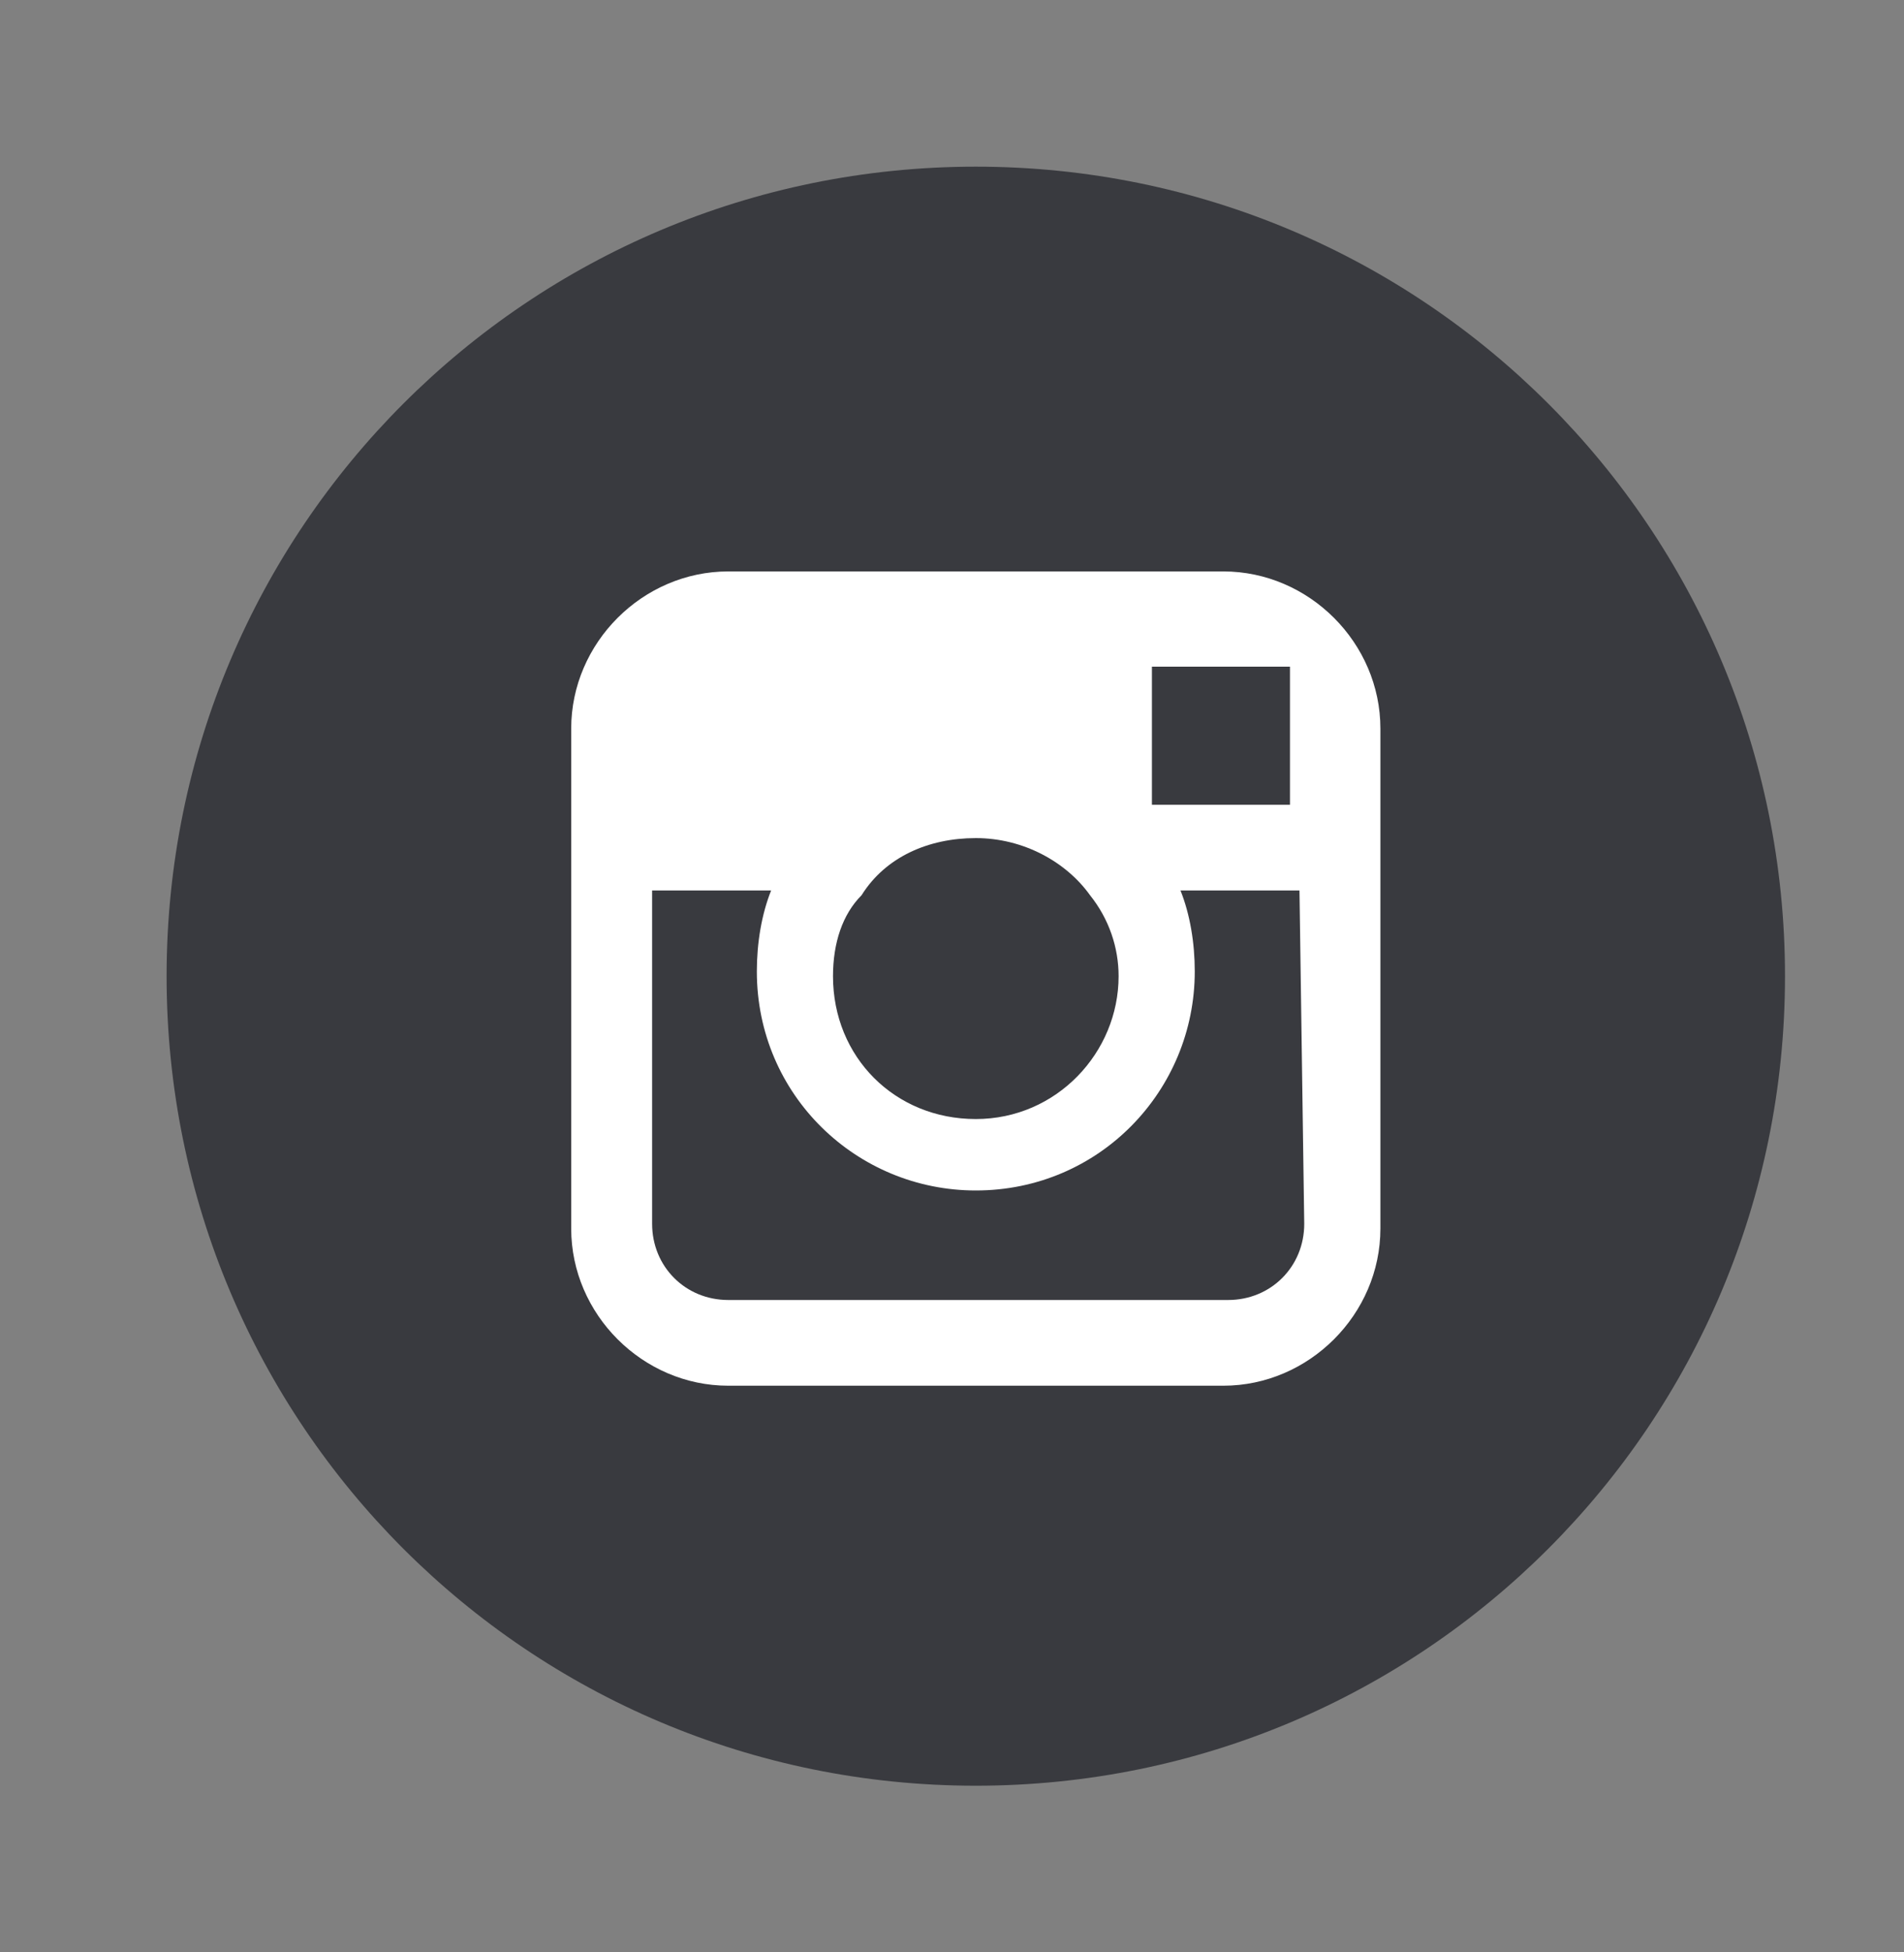
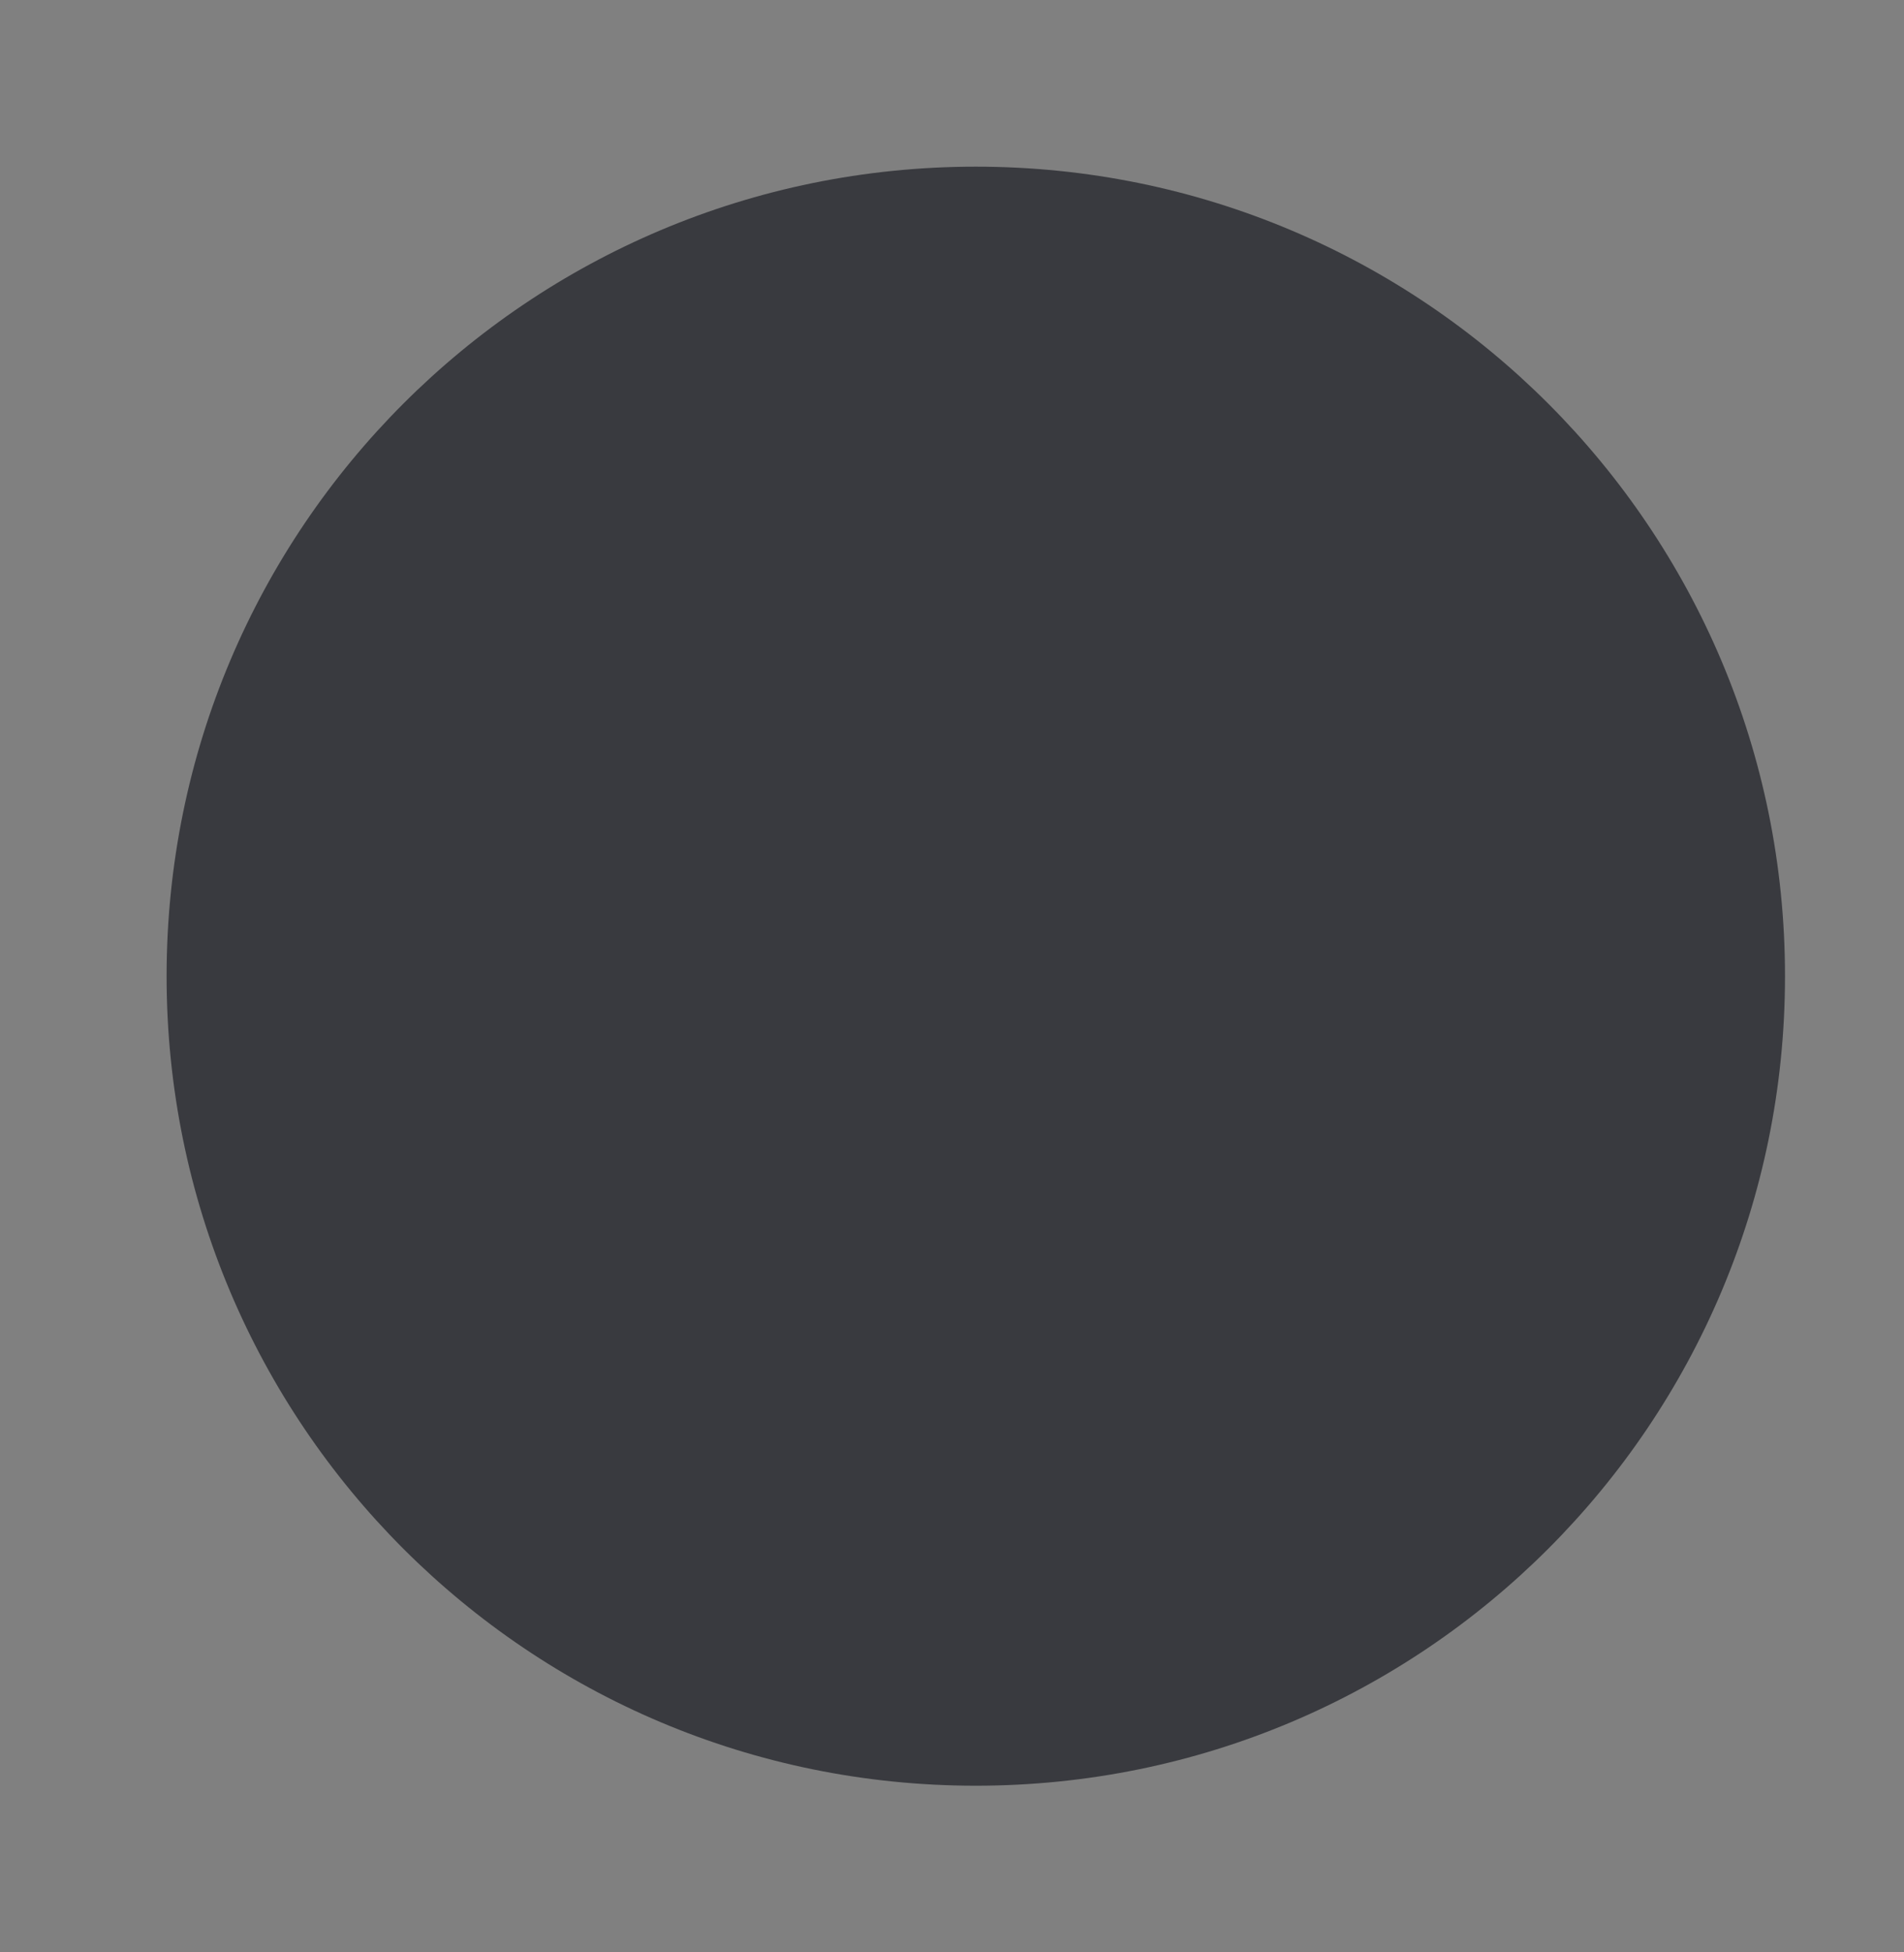
<svg xmlns="http://www.w3.org/2000/svg" version="1.1" id="Layer_1" x="0px" y="0px" viewBox="0 0 40 41" style="enable-background:new 0 0 40 41;" xml:space="preserve">
  <rect x="0" y="0" width="40" height="41" fill="#808080" stroke="none" />
  <style type="text/css">
	.st0{fill:#393A3F;}
	.st1{fill:#FFFFFF;}
</style>
  <path class="st0" d="M20.5,37.5c9.4,0,17-7.6,17-17s-7.6-17-17-17s-17,7.6-17,17C3.5,29.9,11.1,37.5,20.5,37.5" />
-   <path class="st1" d="M25.7,12H15.3c-1.8,0-3.3,1.5-3.3,3.3v3.5v7c0,1.8,1.5,3.3,3.3,3.3h10.4c1.8,0,3.3-1.5,3.3-3.3v-7v-3.5  C29,13.5,27.5,12,25.7,12z M26.7,14l0.4,0v0.4v2.5l-2.9,0l0-2.9L26.7,14z M18.1,18.8c0.5-0.8,1.4-1.2,2.4-1.2s1.9,0.5,2.4,1.2  c0.4,0.5,0.6,1.1,0.6,1.7c0,1.6-1.3,3-3,3s-3-1.3-3-3C17.5,19.8,17.7,19.2,18.1,18.8z M27.4,25.7c0,0.9-0.7,1.6-1.6,1.6H15.3  c-0.9,0-1.6-0.7-1.6-1.6v-7h2.5c-0.2,0.5-0.3,1.1-0.3,1.7c0,2.6,2.1,4.6,4.6,4.6c2.6,0,4.6-2.1,4.6-4.6c0-0.6-0.1-1.2-0.3-1.7h2.5  L27.4,25.7L27.4,25.7z" />
</svg>